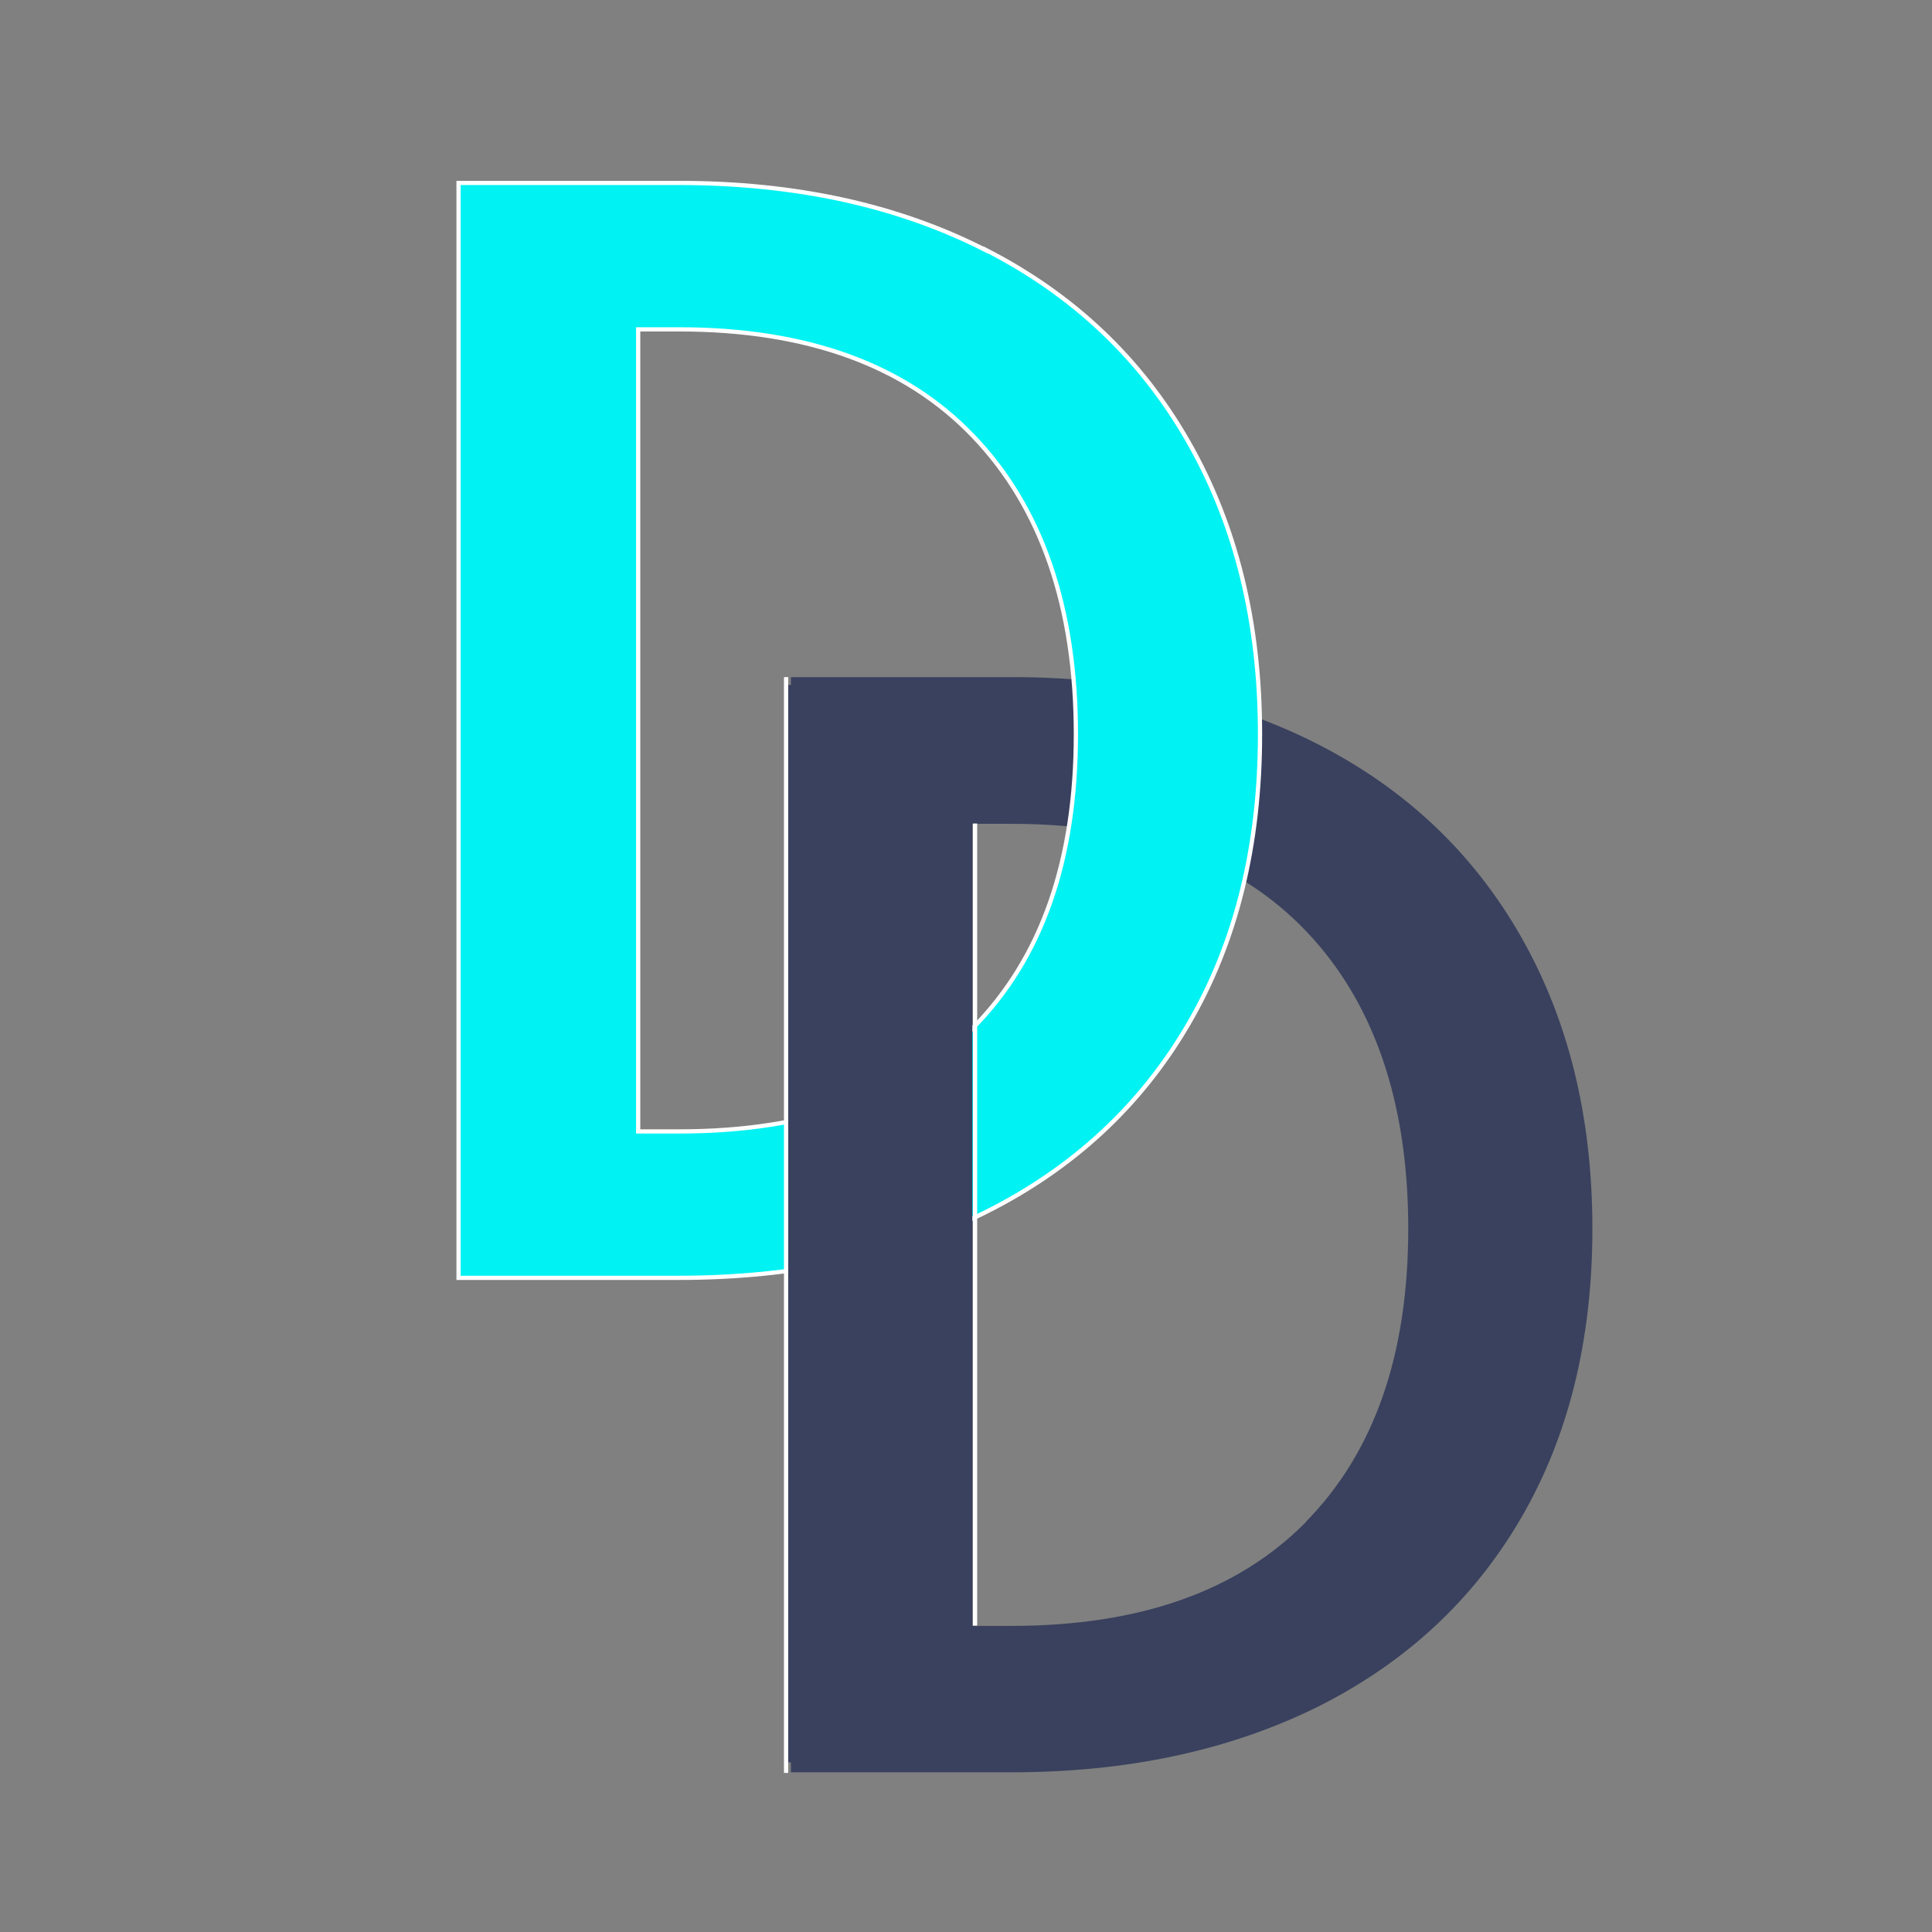
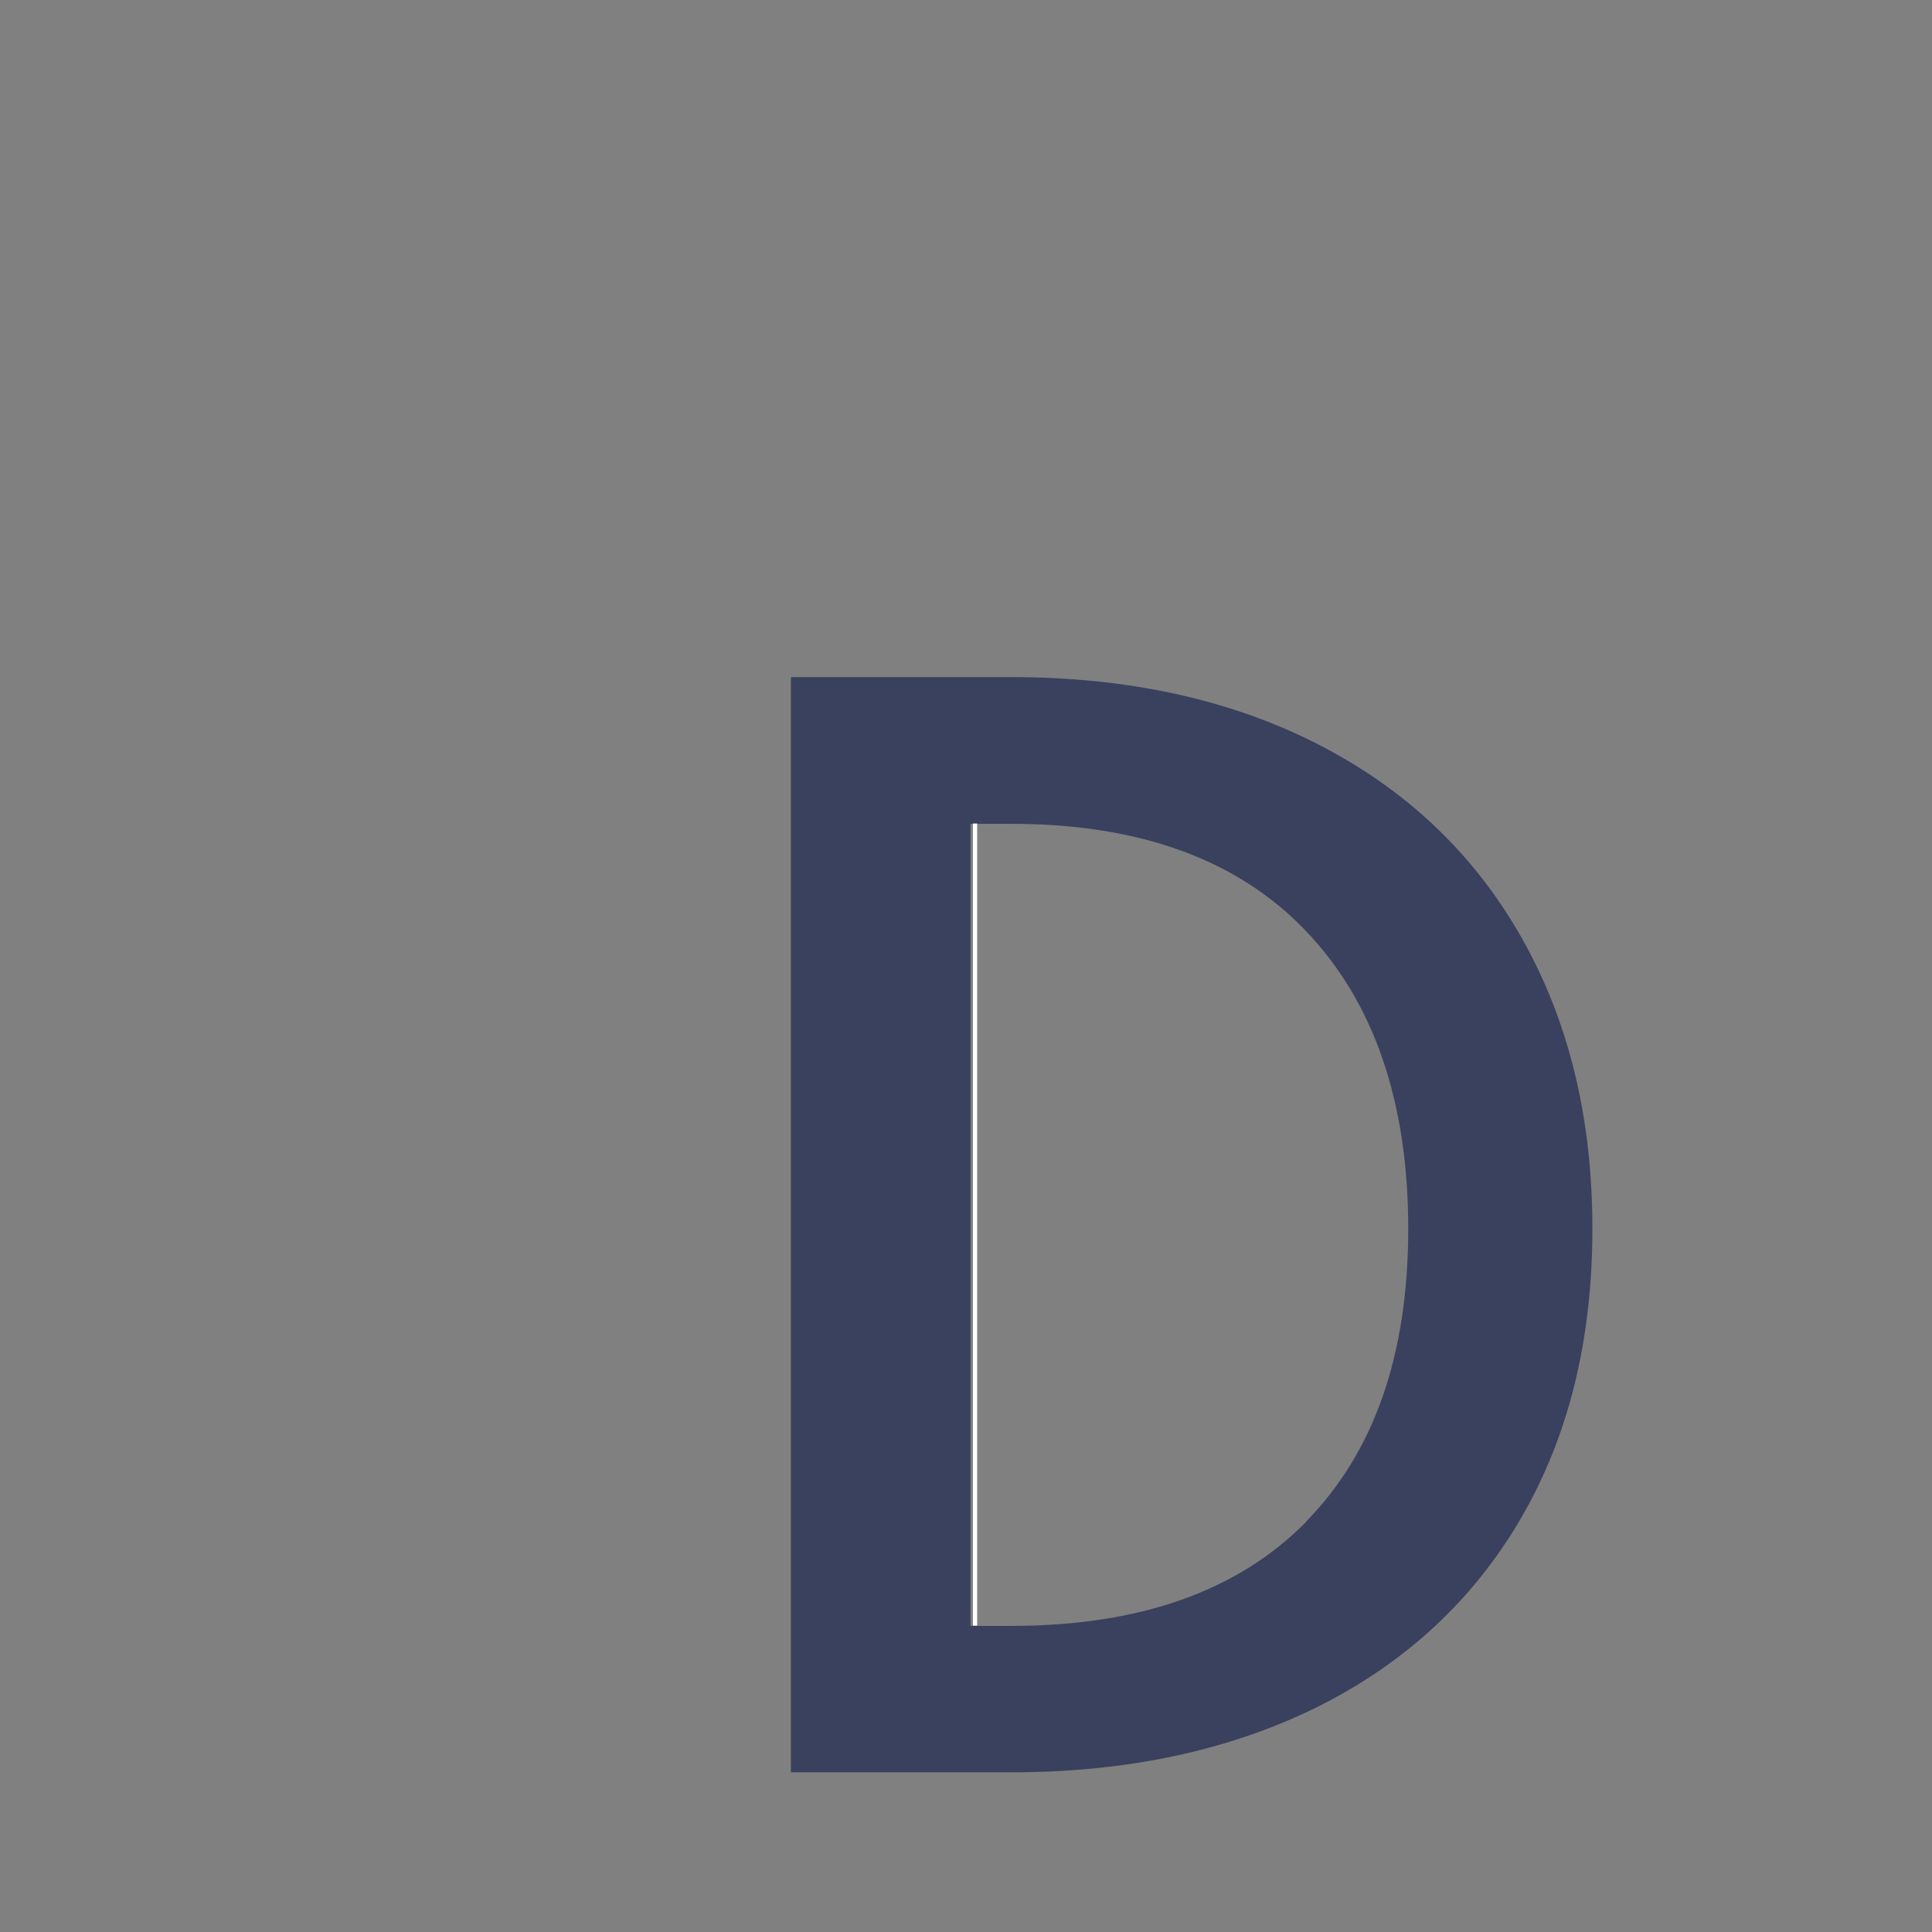
<svg xmlns="http://www.w3.org/2000/svg" id="a" width="64" height="64" viewBox="0 0 64 64">
  <rect x="0" y="0" width="64" height="64" fill="#808080" stroke="none" />
  <defs>
    <style>.c{fill:#00f2f2;}.c,.d,.e{stroke-miterlimit:10;stroke-width:.14px;}.c,.e{stroke:#fff;}.d{stroke:#39415e;}.d,.e,.f{fill:#39415e;}.f{stroke-width:0px;}</style>
  </defs>
  <g id="b">
    <path class="f" d="m43.65,24.65c2.9,1.48,5.15,3.6,6.73,6.37,1.58,2.77,2.37,5.99,2.37,9.68s-.79,6.89-2.37,9.6c-1.58,2.71-3.83,4.79-6.73,6.24-2.91,1.44-6.29,2.17-10.15,2.17h-7.3V22.43h7.3c3.86,0,7.25.74,10.15,2.22Zm-.39,25.76c2.26-2.3,3.39-5.53,3.39-9.71s-1.13-7.5-3.39-9.86c-2.26-2.37-5.52-3.55-9.76-3.55h-1.35v26.57h1.35c4.25,0,7.5-1.15,9.76-3.44Z" />
-     <path class="c" d="m32.64,8.27c2.9,1.48,5.15,3.6,6.73,6.37,1.58,2.77,2.37,5.99,2.37,9.68s-.79,6.89-2.37,9.6c-1.58,2.71-3.83,4.79-6.73,6.24-2.91,1.44-6.29,2.17-10.15,2.17h-7.3V6.06h7.3c3.86,0,7.25.74,10.15,2.22Zm-.39,25.76c2.26-2.3,3.39-5.53,3.39-9.71s-1.13-7.5-3.39-9.86c-2.26-2.37-5.52-3.55-9.76-3.55h-1.35v26.57h1.35c4.25,0,7.5-1.15,9.76-3.44Z" />
-     <path class="d" d="m32.15,58.31h-5.98V22.76h5.97v35.55Z" />
-     <line class="e" x1="26.04" y1="58.73" x2="26.04" y2="22.43" />
    <line class="e" x1="32.3" y1="27.28" x2="32.3" y2="53.85" />
  </g>
</svg>